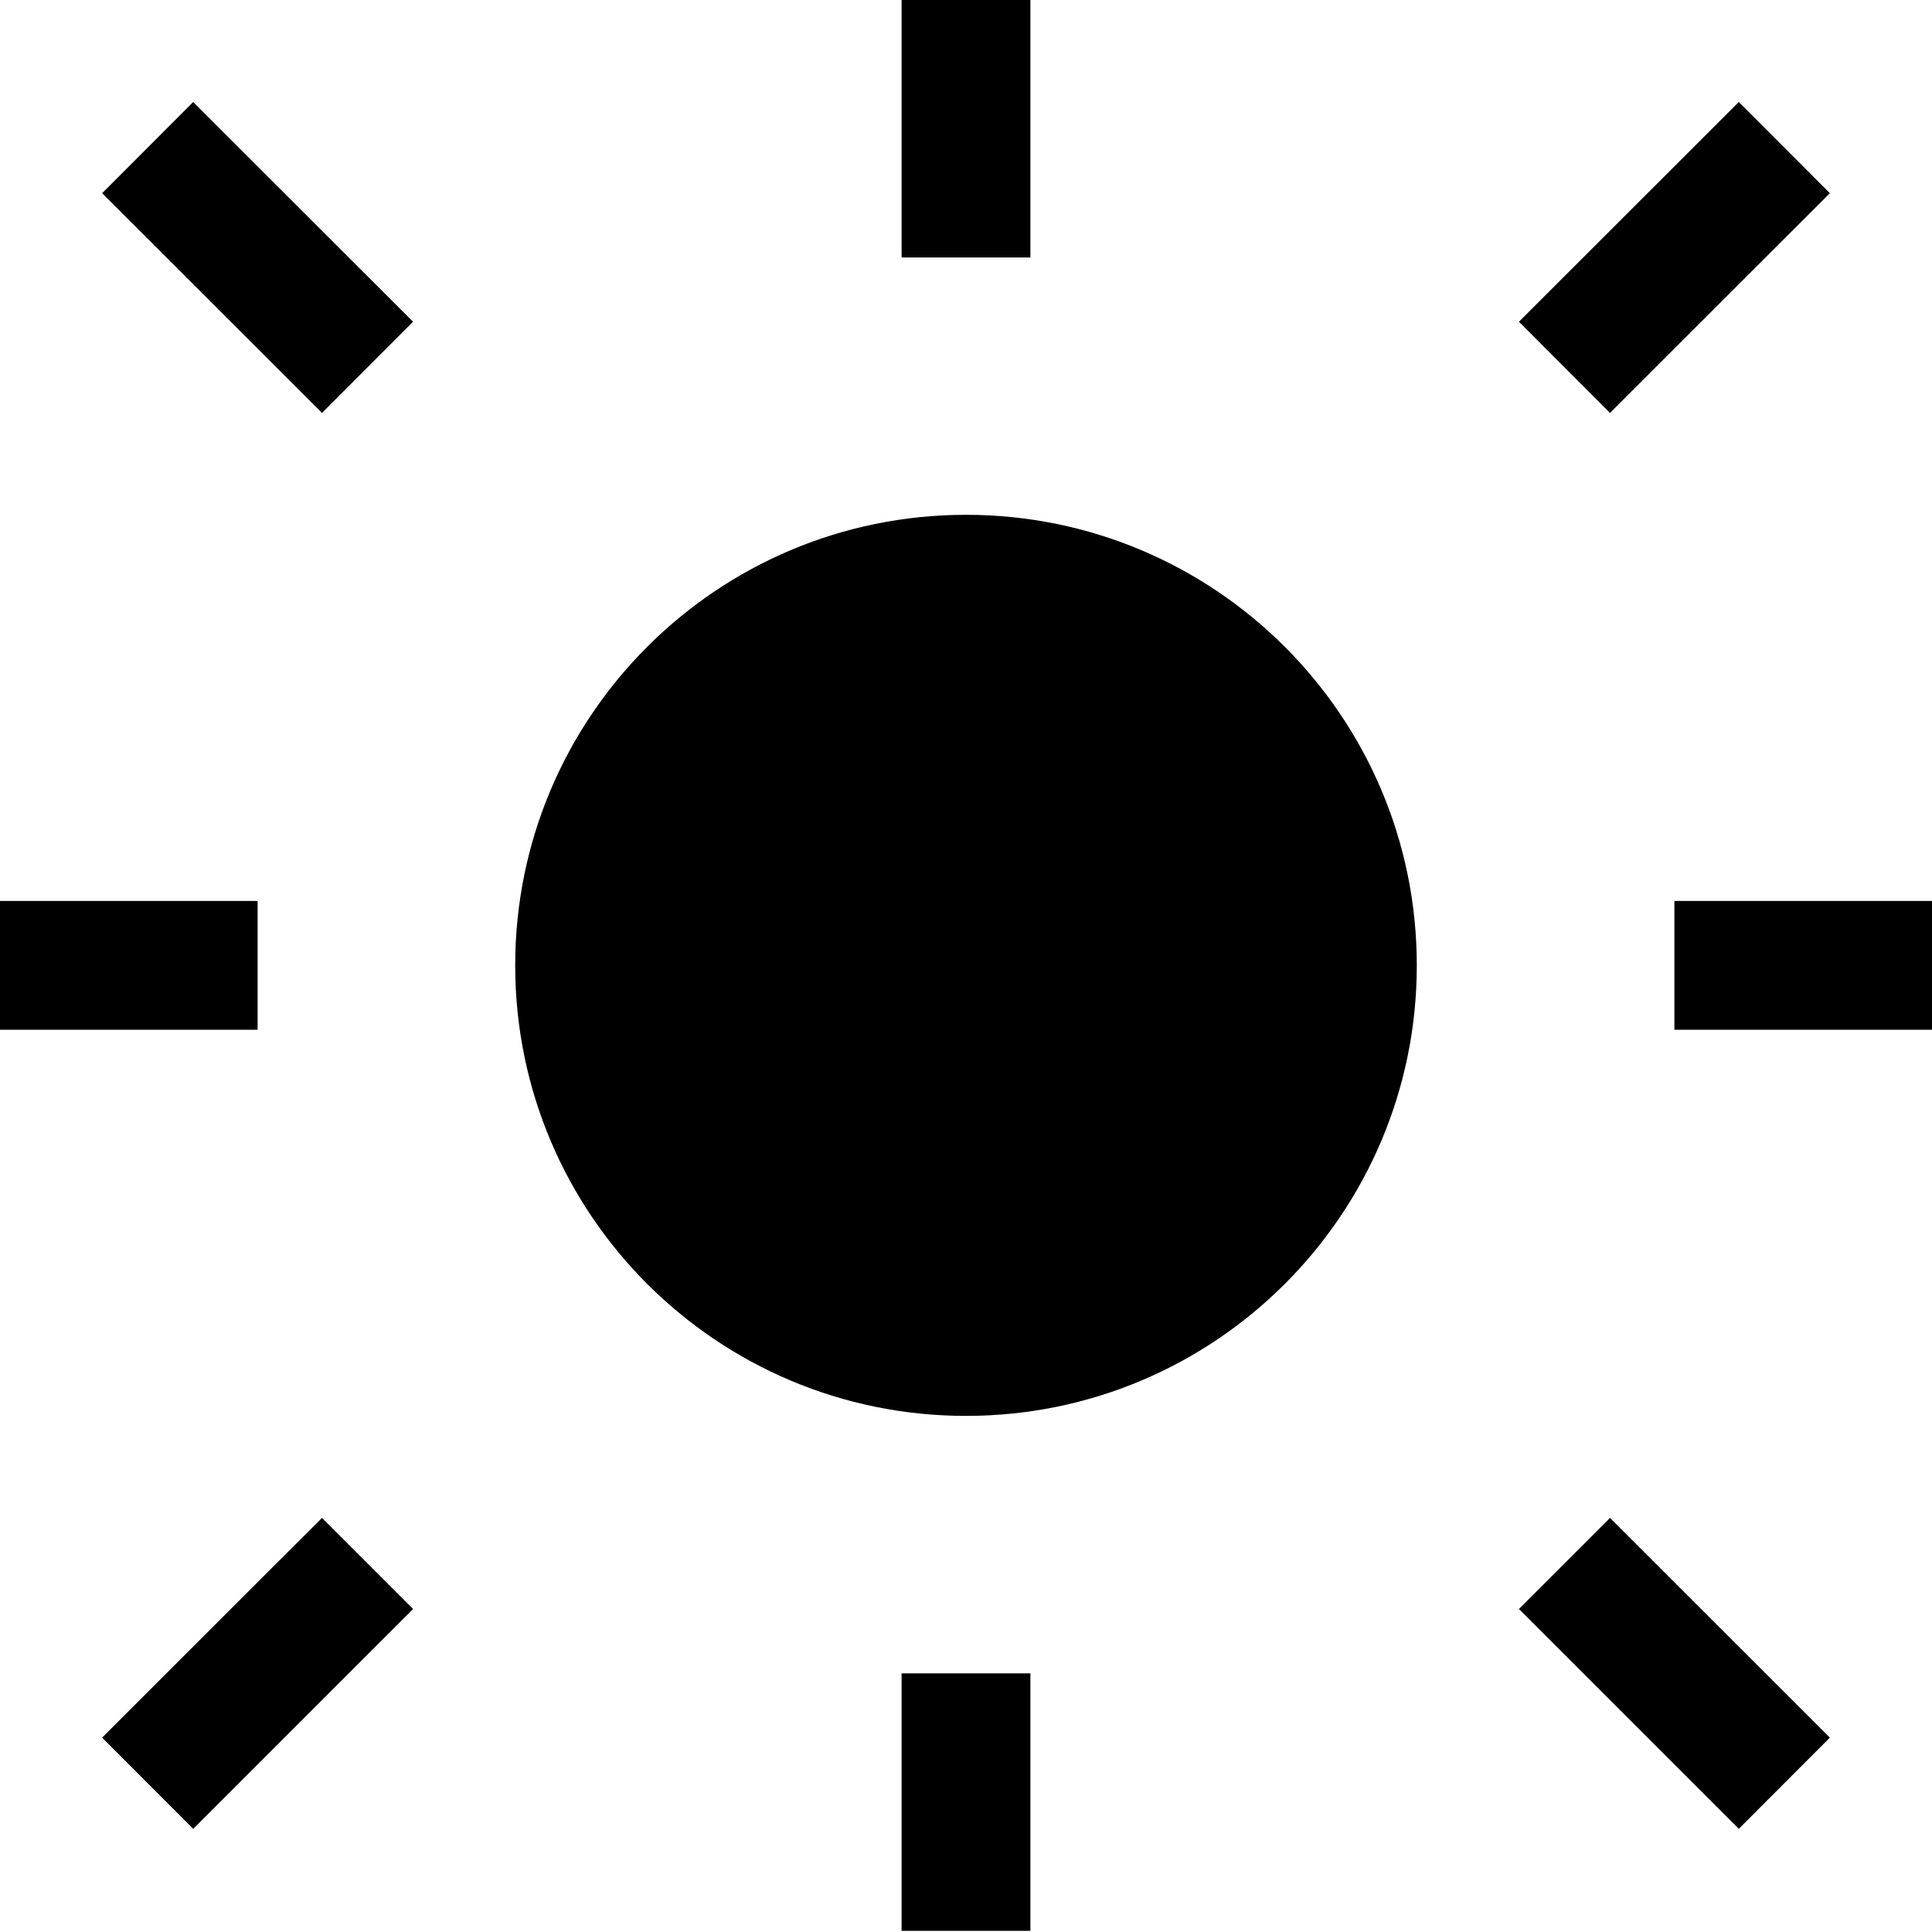
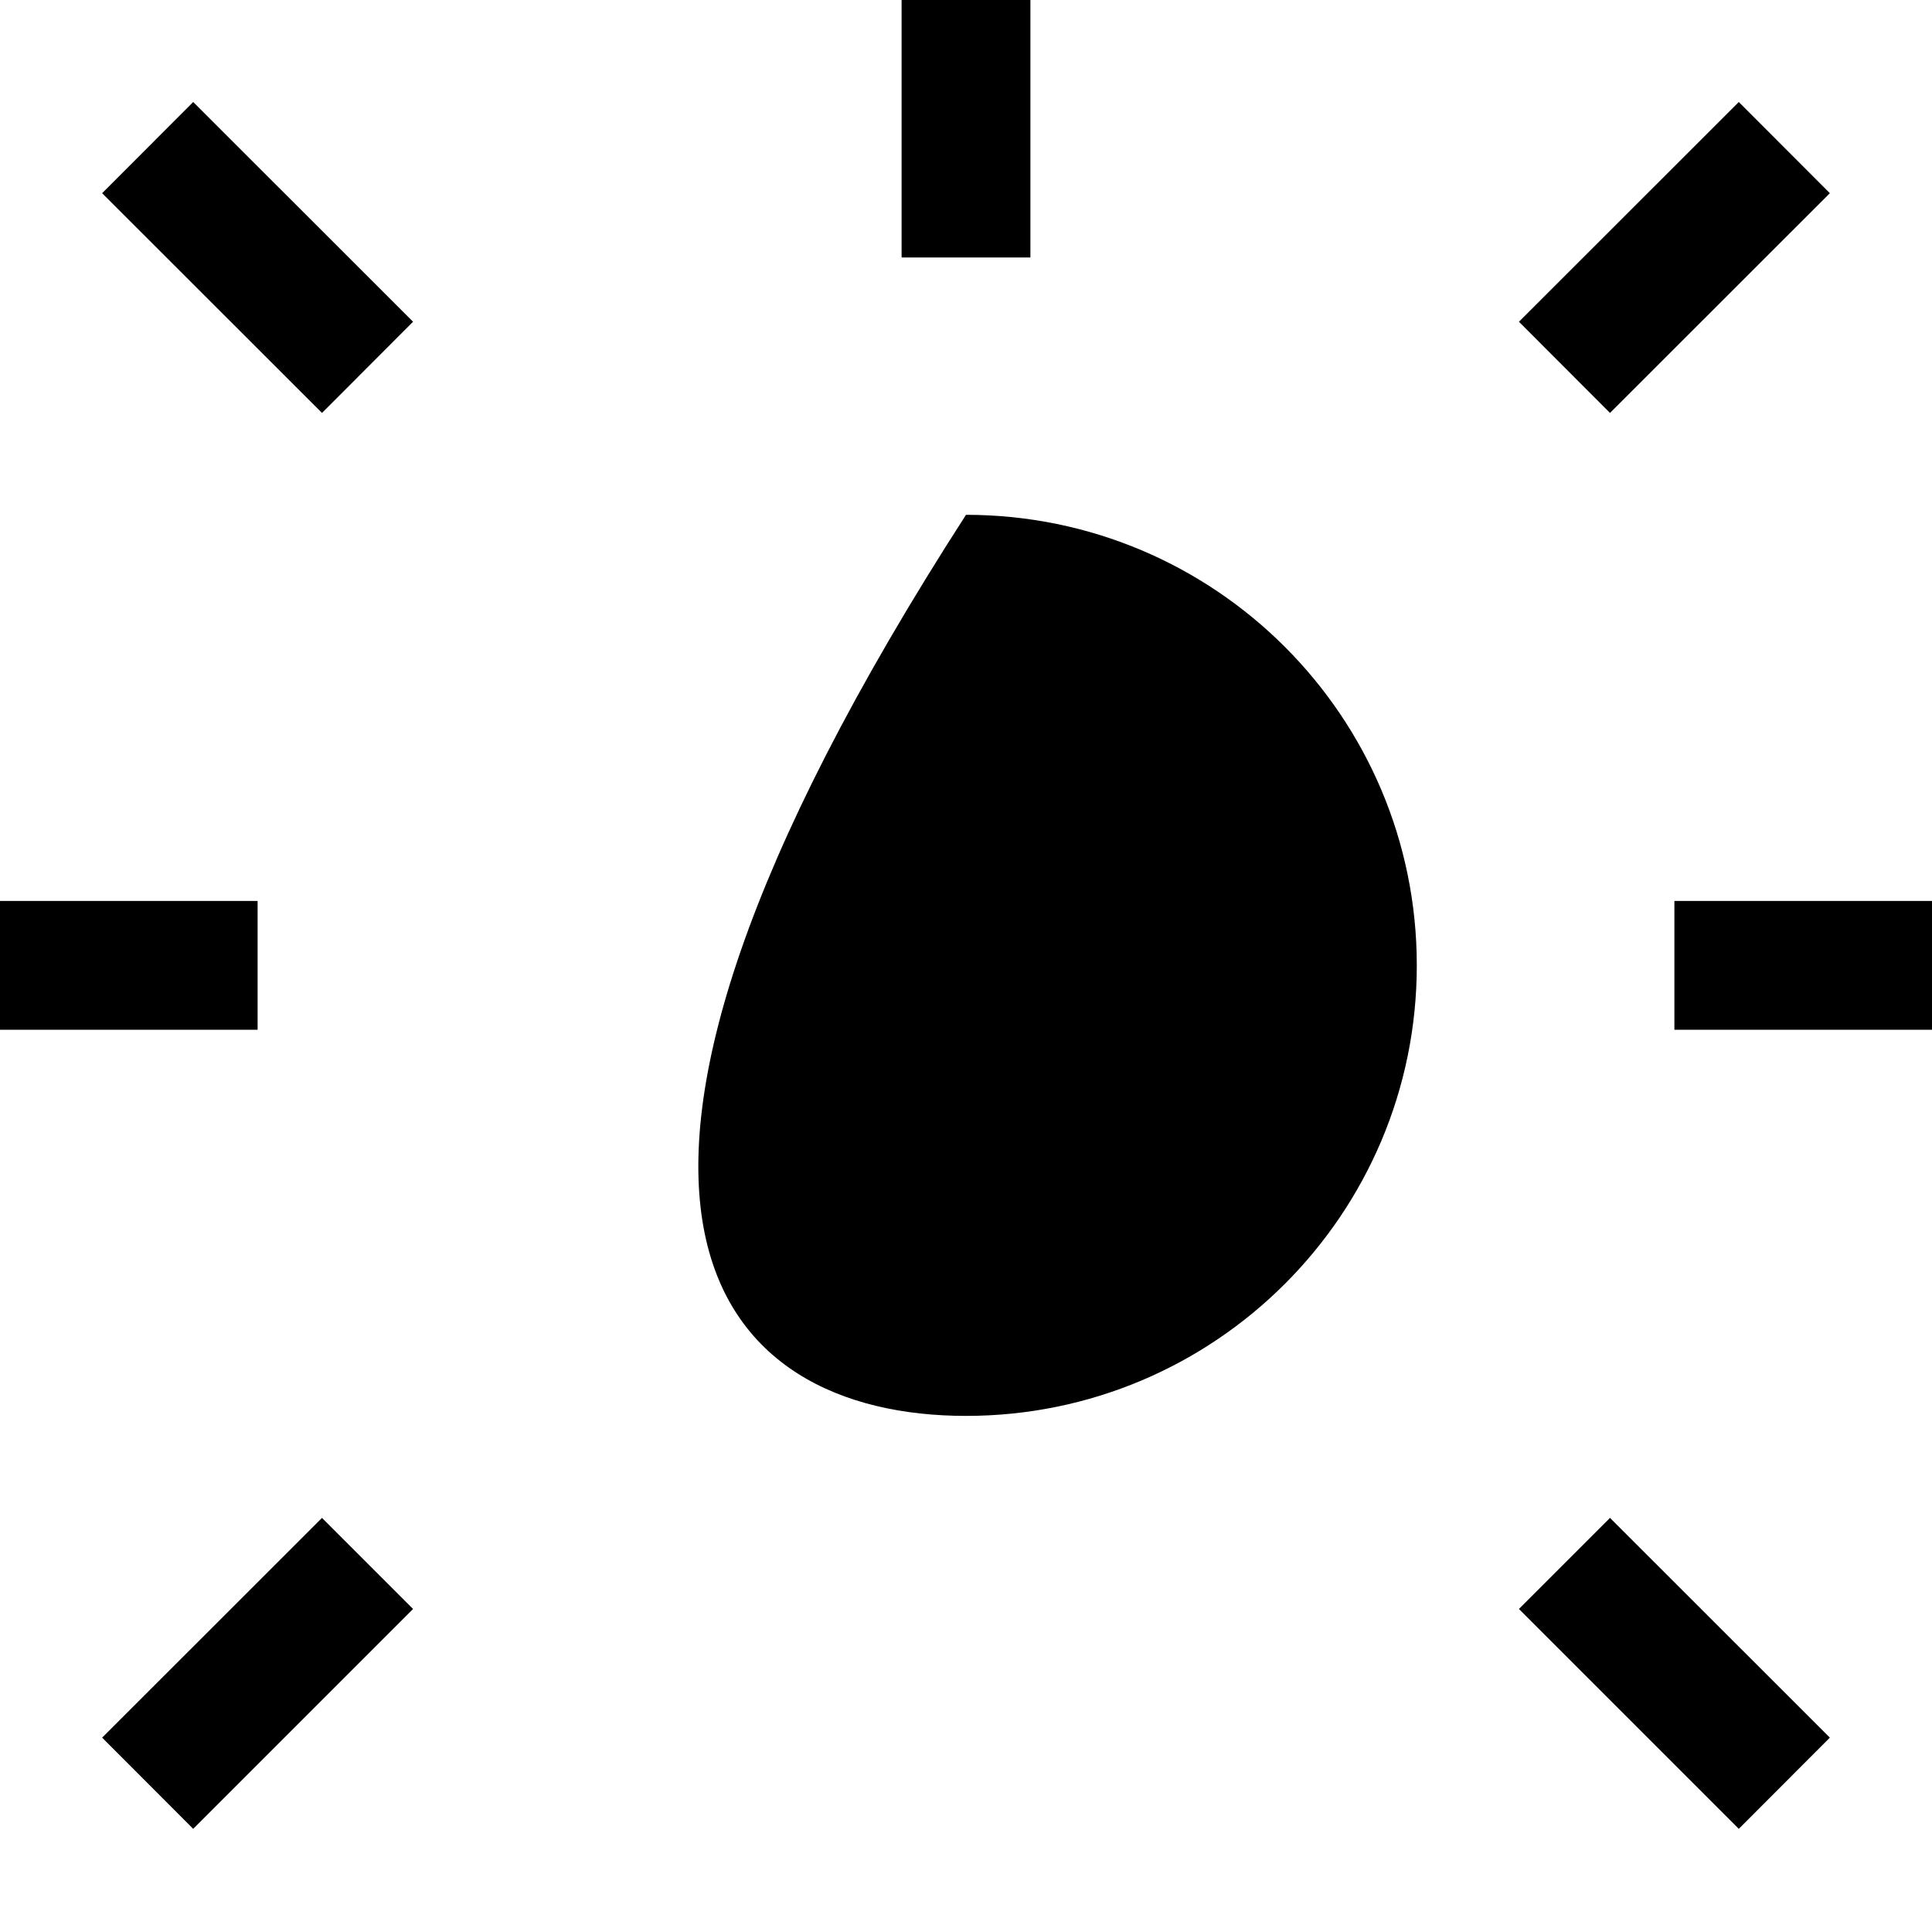
<svg xmlns="http://www.w3.org/2000/svg" width="800px" height="800px" viewBox="0 0 15 15" fill="none">
  <path d="M8 1.999V0H7V1.999H8Z" fill="#000000" />
  <path d="M3.207 2.498L1.5 0.792L0.793 1.5L2.5 3.206L3.207 2.498Z" fill="#000000" />
  <path d="M12.5 3.206L14.207 1.5L13.5 0.792L11.793 2.498L12.5 3.206Z" fill="#000000" />
-   <path d="M7.5 3.997C5.567 3.997 4 5.563 4 7.495C4 9.428 5.567 10.993 7.5 10.993C9.433 10.993 11 9.428 11 7.495C11 5.563 9.433 3.997 7.5 3.997Z" fill="#000000" />
+   <path d="M7.5 3.997C4 9.428 5.567 10.993 7.5 10.993C9.433 10.993 11 9.428 11 7.495C11 5.563 9.433 3.997 7.5 3.997Z" fill="#000000" />
  <path d="M2 6.995H0V7.995H2V6.995Z" fill="#000000" />
  <path d="M15 6.995H13V7.995H15V6.995Z" fill="#000000" />
  <path d="M1.5 14.199L3.207 12.492L2.5 11.785L0.793 13.491L1.5 14.199Z" fill="#000000" />
  <path d="M14.207 13.491L12.5 11.785L11.793 12.492L13.5 14.199L14.207 13.491Z" fill="#000000" />
-   <path d="M8 14.991V12.992H7V14.991H8Z" fill="#000000" />
</svg>